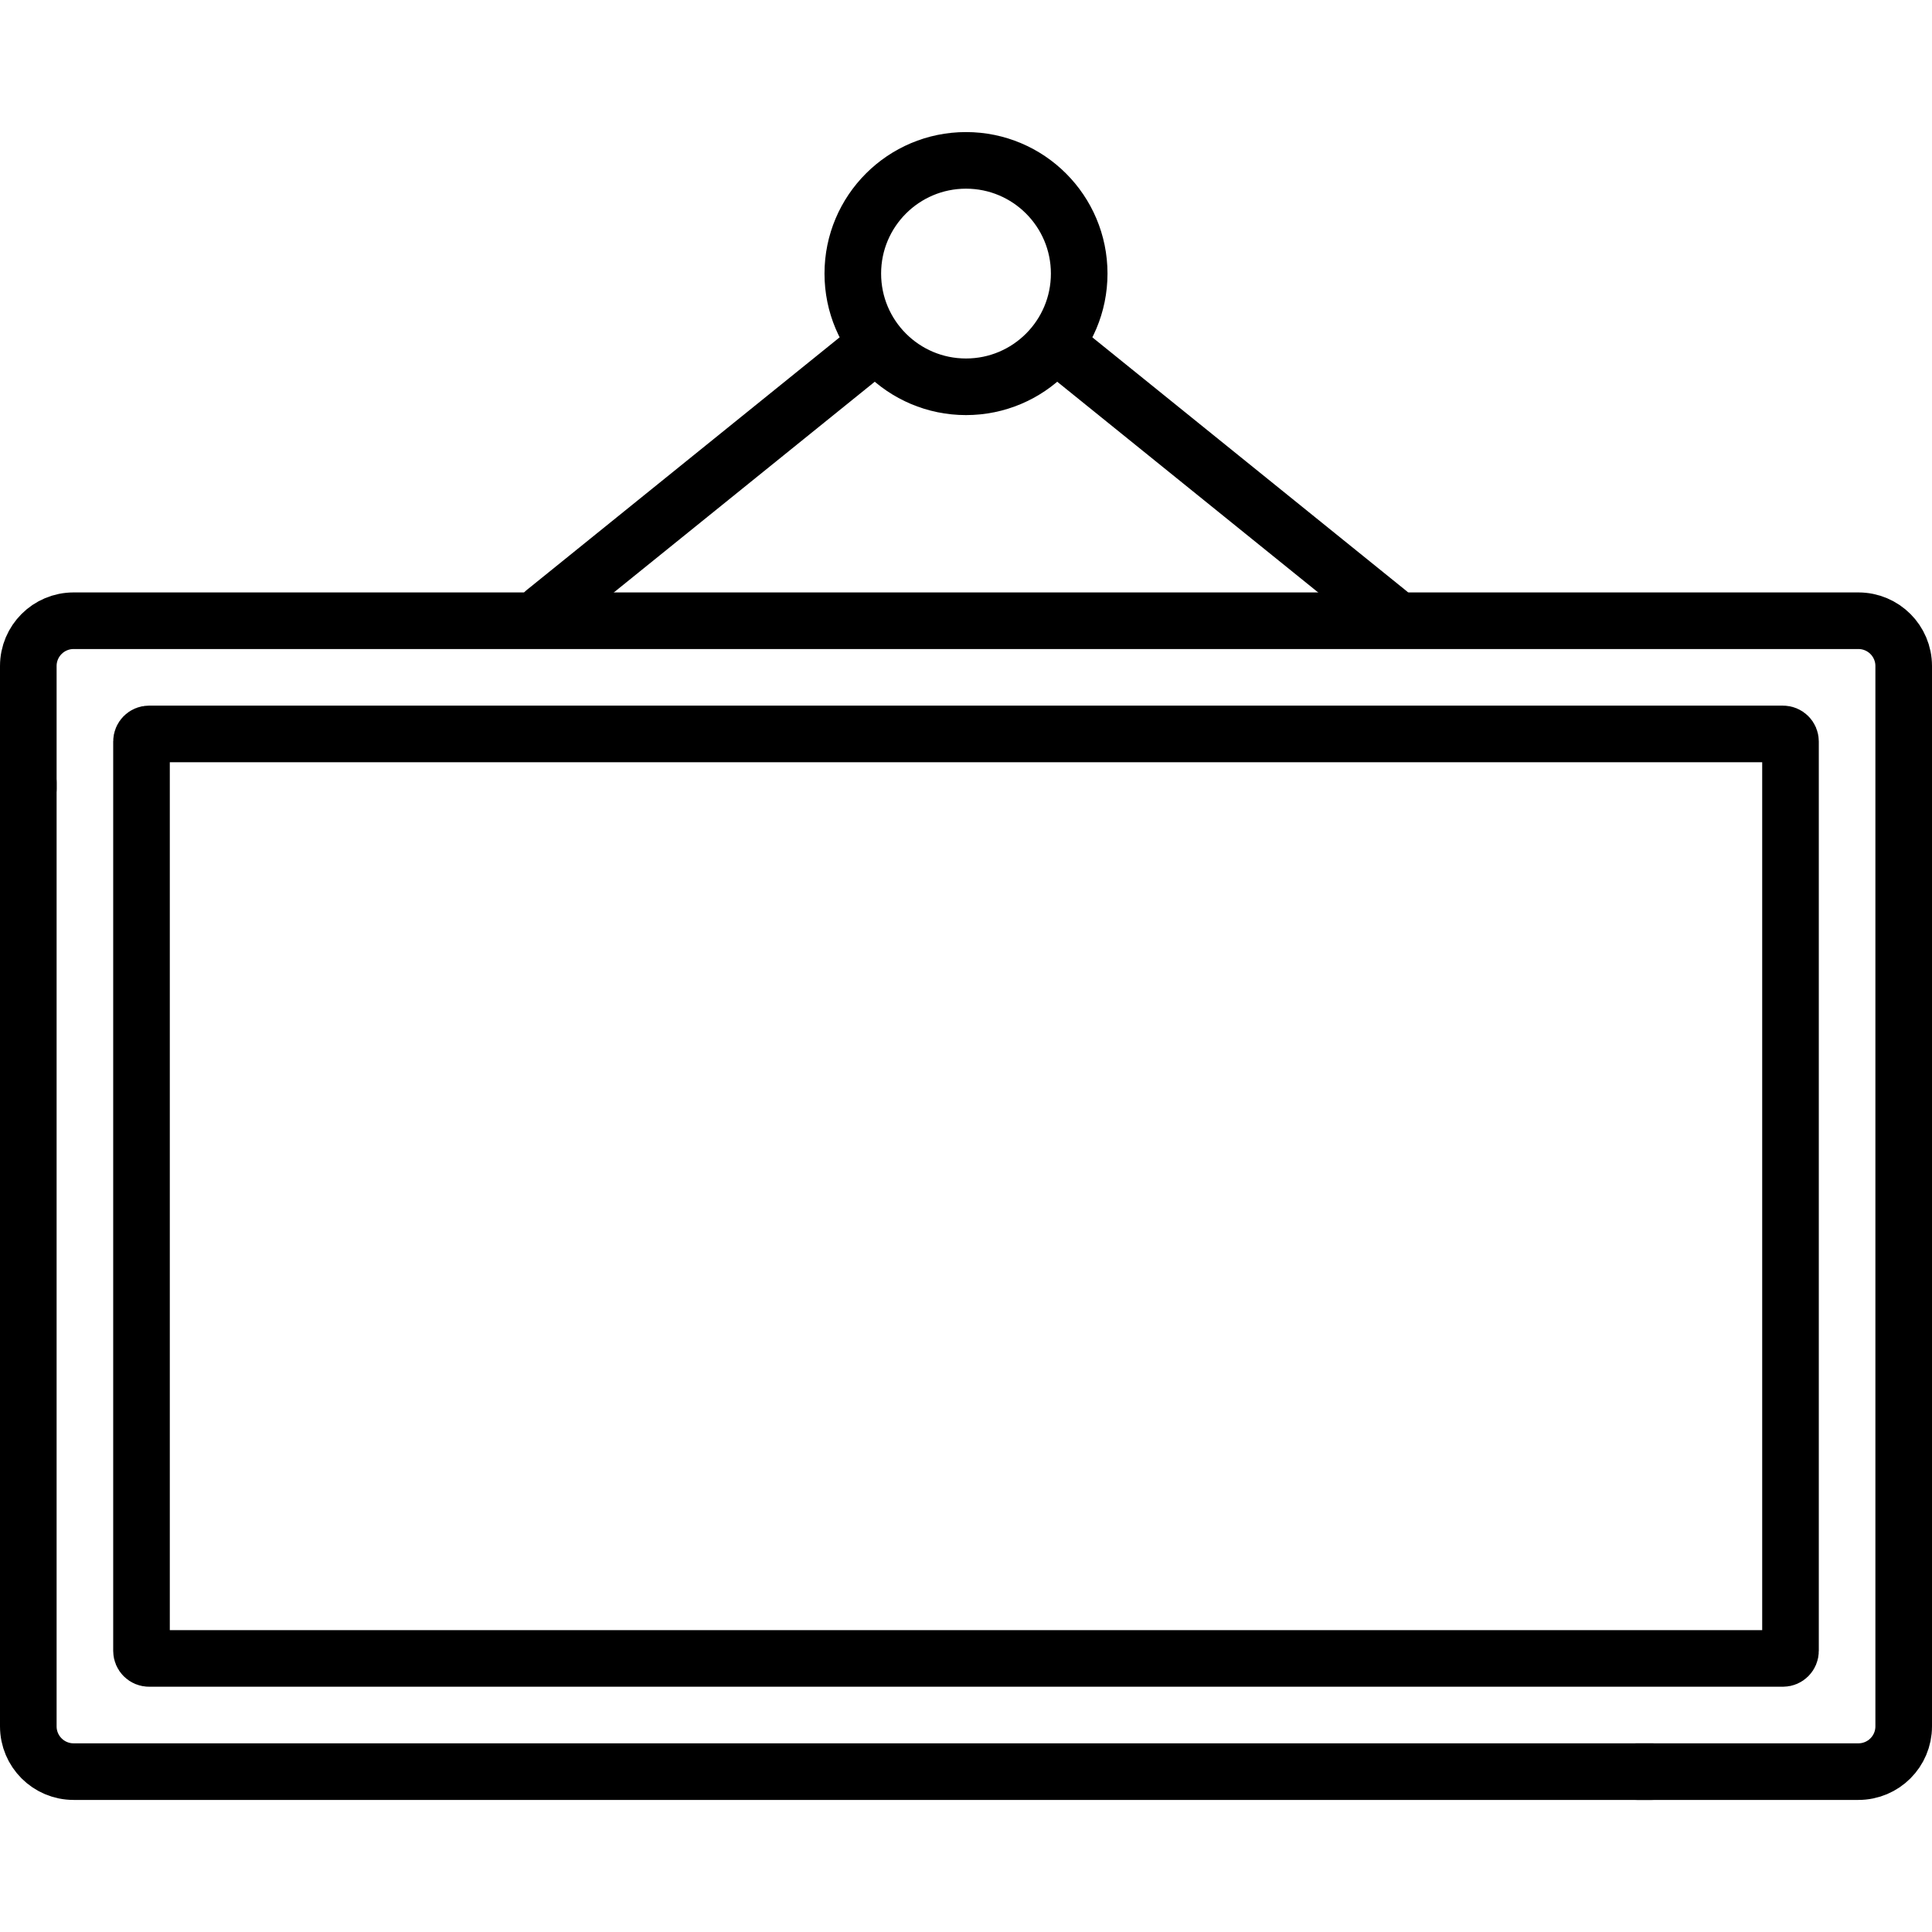
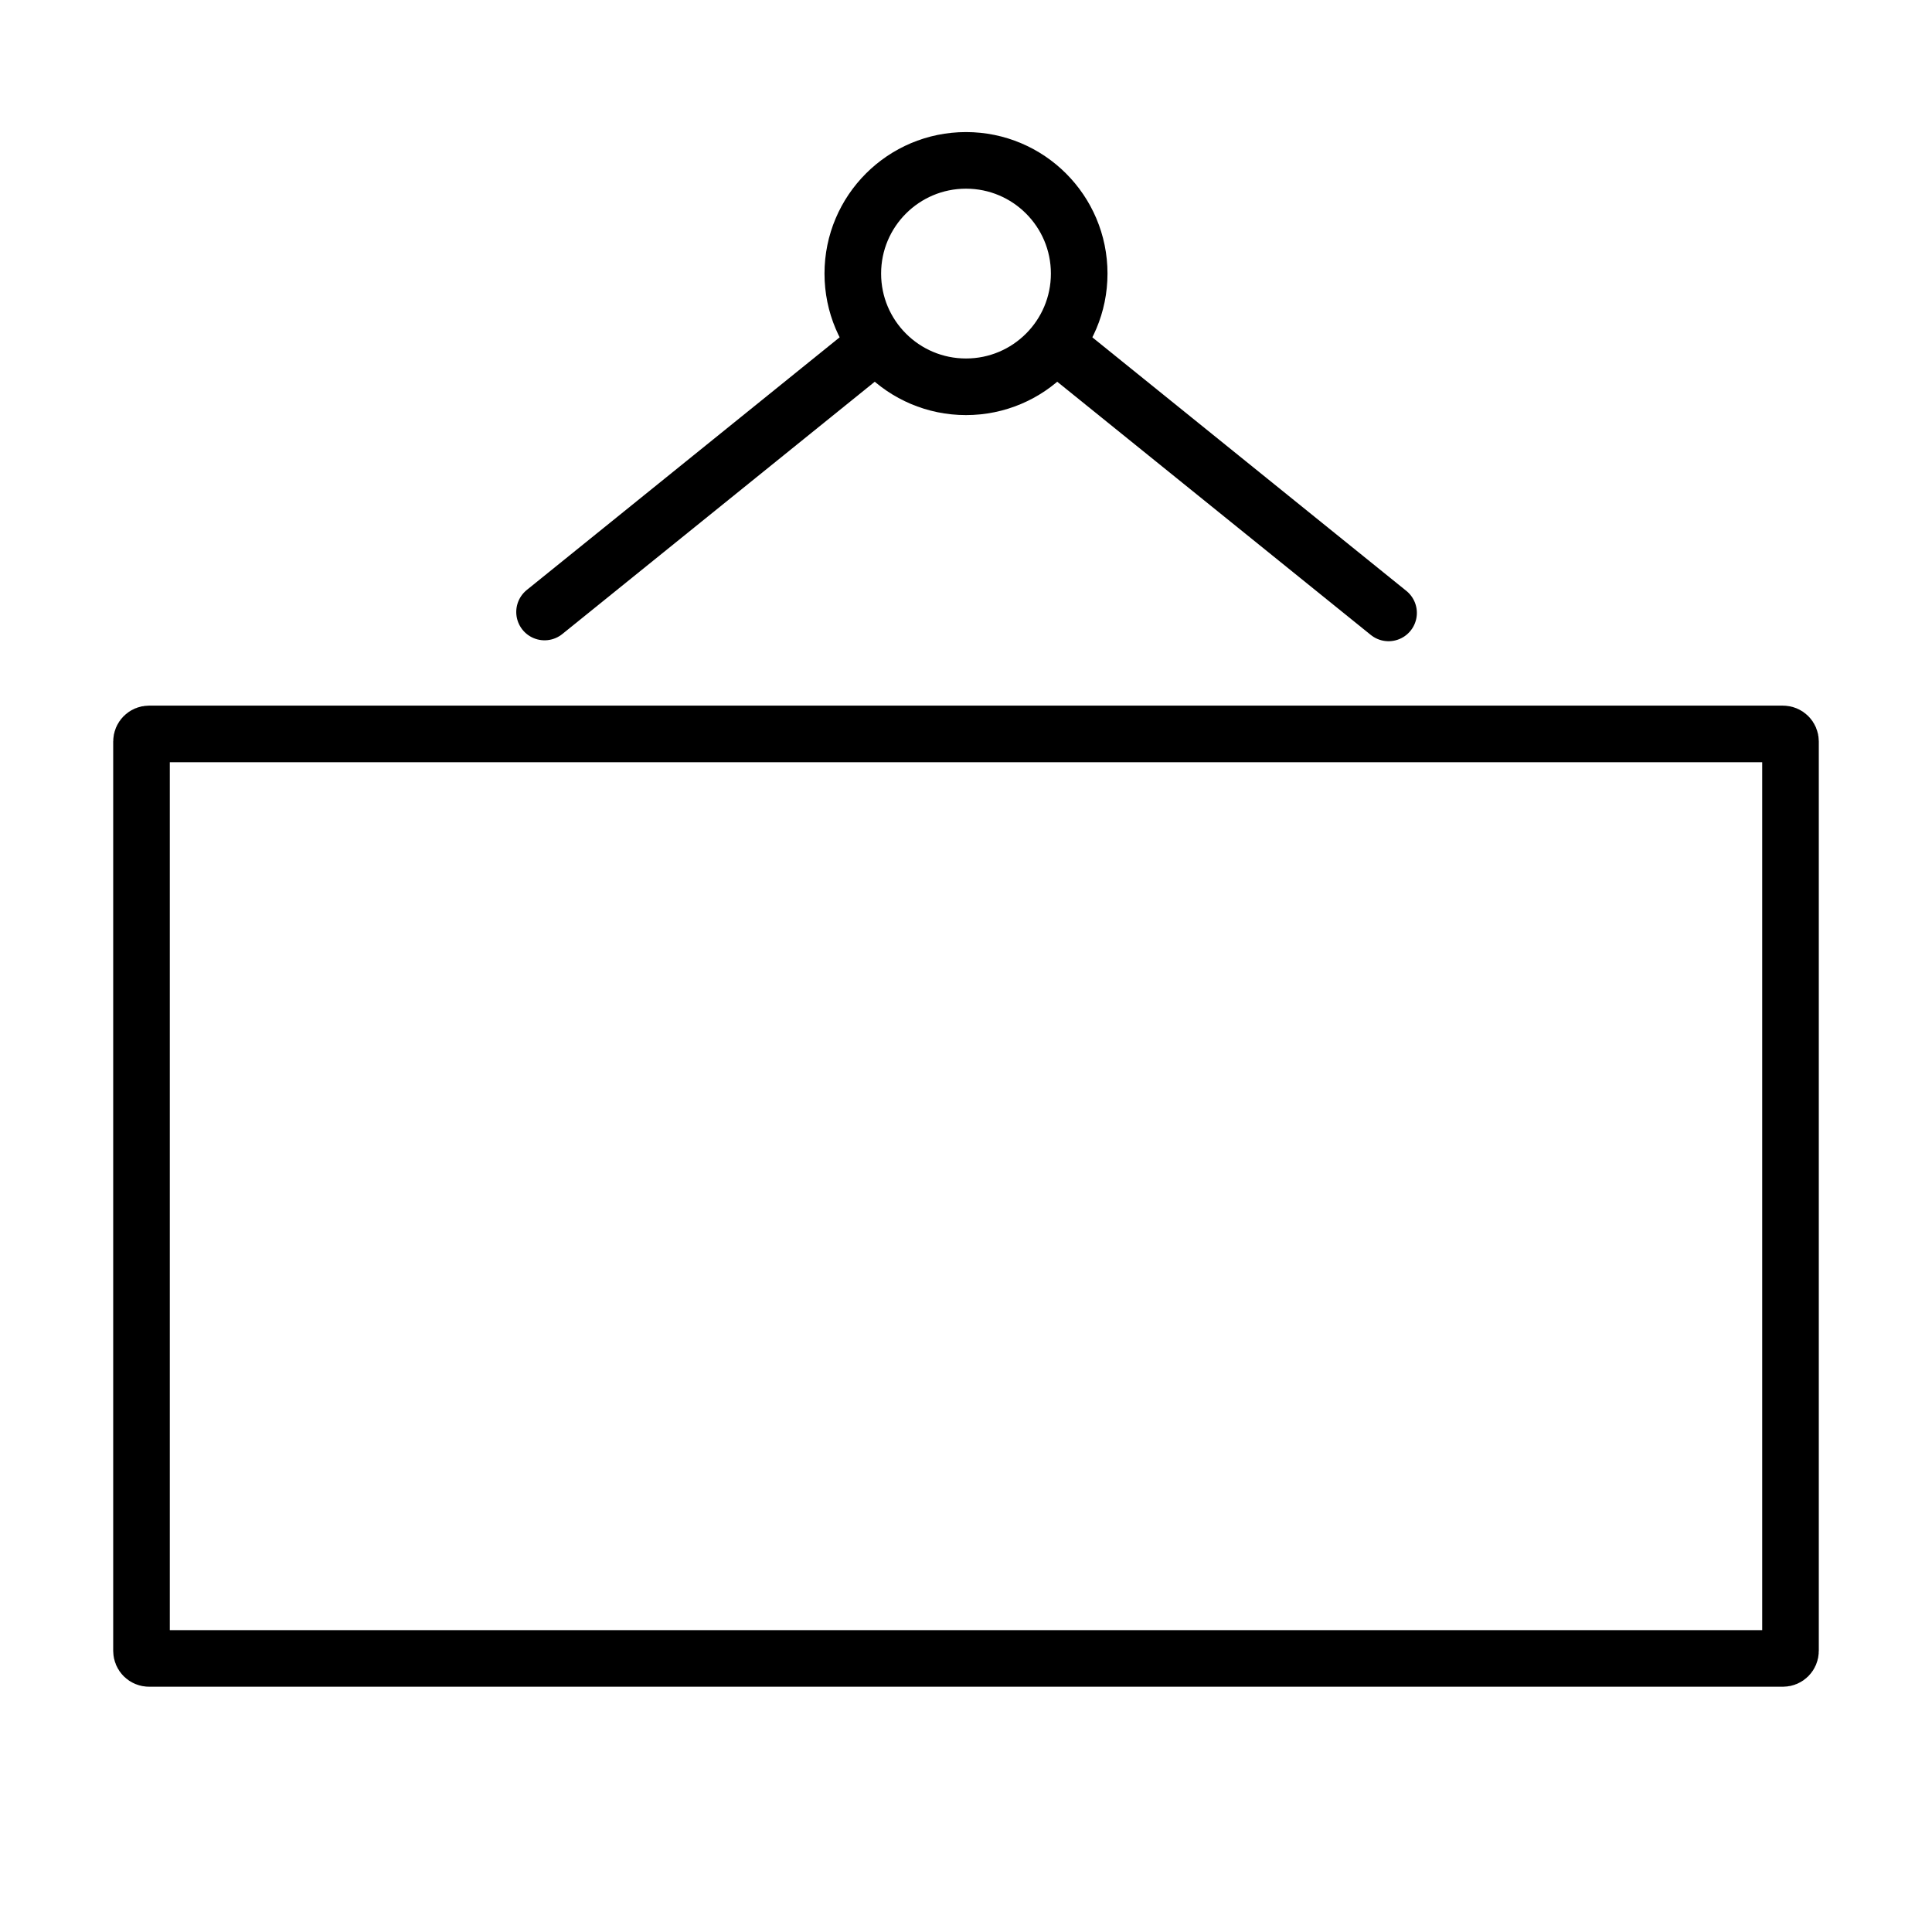
<svg xmlns="http://www.w3.org/2000/svg" fill="none" viewBox="0 0 100 100" height="100" width="100">
  <path stroke-linejoin="round" stroke-linecap="round" stroke-miterlimit="10" stroke-width="2.93" stroke="black" d="M54.943 18.054L71.872 31.724" />
  <path stroke-linejoin="round" stroke-linecap="round" stroke-miterlimit="10" stroke-width="2.93" stroke="black" d="M28.186 31.677L45.056 18.054" />
-   <path stroke-linejoin="round" stroke-linecap="round" stroke-miterlimit="10" stroke-width="2.93" stroke="black" d="M85.5 91.699H3.809C2.514 91.699 1.465 90.65 1.465 89.355V40.5" />
-   <path stroke-linejoin="round" stroke-linecap="round" stroke-miterlimit="10" stroke-width="2.93" stroke="black" d="M1.465 40.835V34.473C1.465 33.178 2.514 32.129 3.809 32.129H96.191C97.486 32.129 98.535 33.178 98.535 34.473V89.356C98.535 90.65 97.486 91.699 96.191 91.699H84.736" />
  <path stroke-linejoin="round" stroke-linecap="round" stroke-miterlimit="10" stroke-width="2.93" stroke="black" d="M7.324 85.449V38.379C7.324 38.163 7.499 37.988 7.715 37.988H92.285C92.501 37.988 92.676 38.163 92.676 38.379V85.449C92.676 85.665 92.501 85.84 92.285 85.84H7.715C7.499 85.84 7.324 85.665 7.324 85.449Z" />
  <path stroke-linejoin="round" stroke-linecap="round" stroke-miterlimit="10" stroke-width="2.93" stroke="black" d="M50 20.02C53.236 20.02 55.859 17.396 55.859 14.16C55.859 10.924 53.236 8.301 50 8.301C46.764 8.301 44.141 10.924 44.141 14.16C44.141 17.396 46.764 20.02 50 20.02Z" />
</svg>